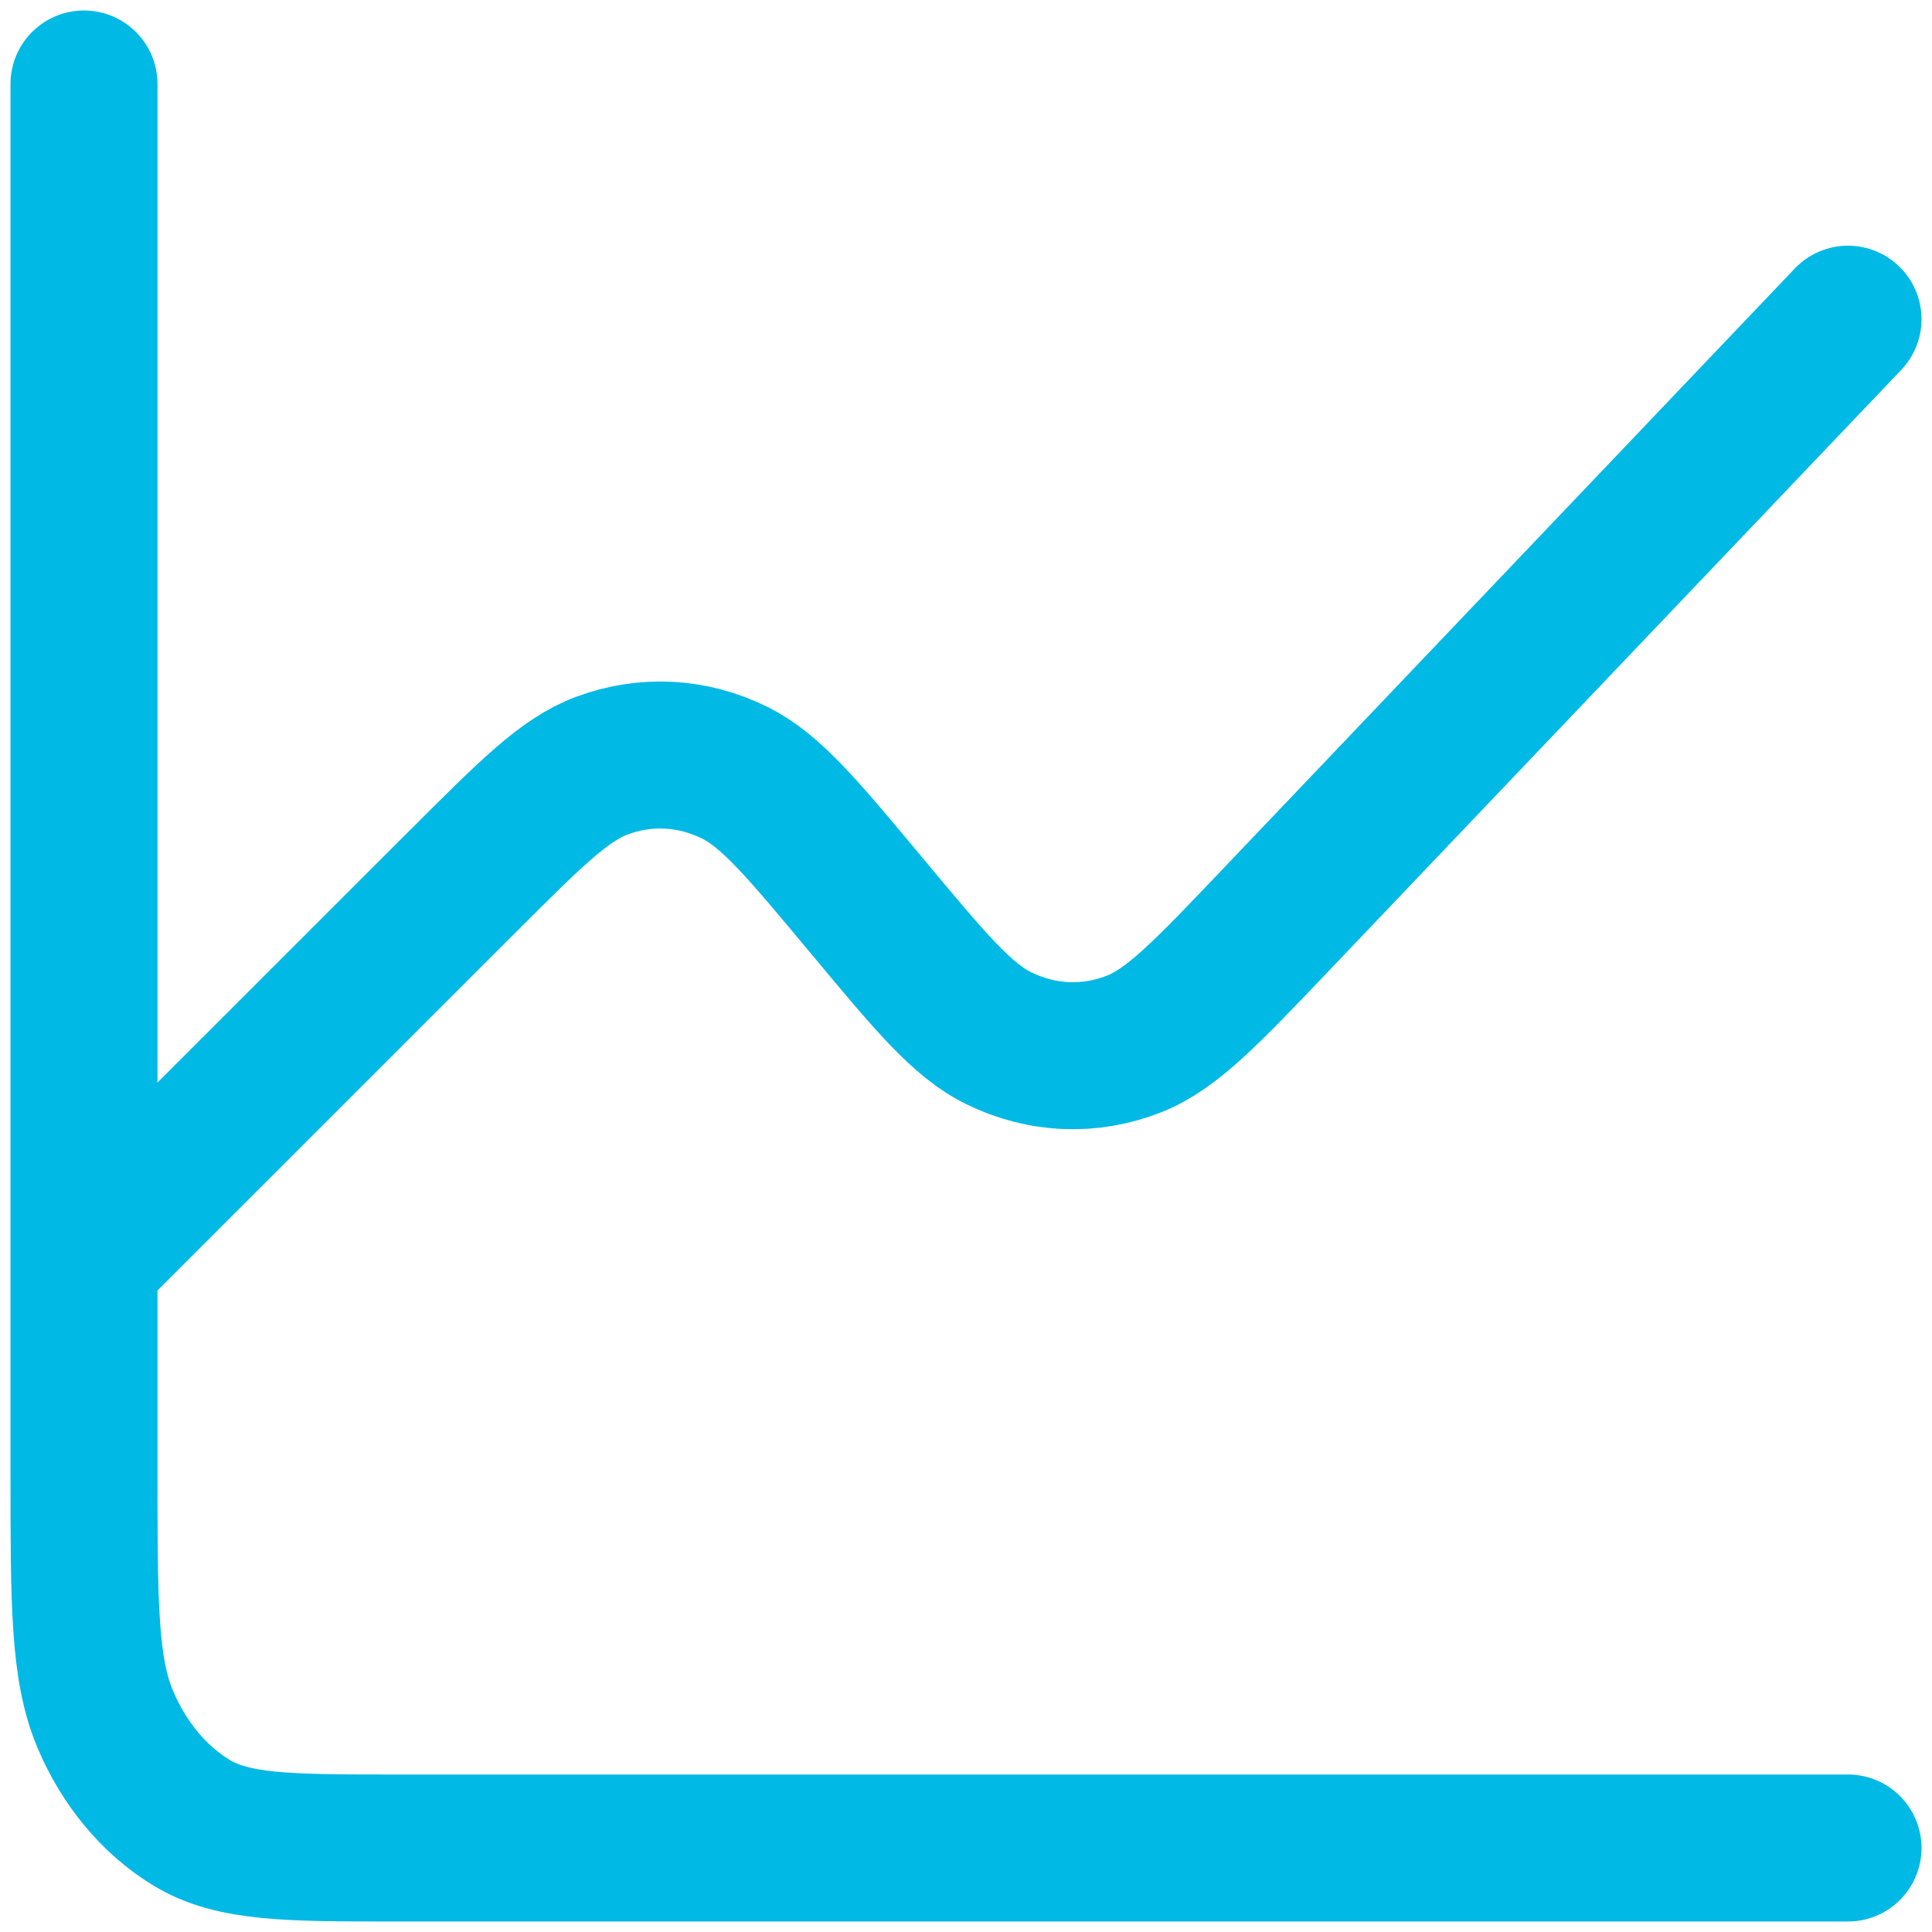
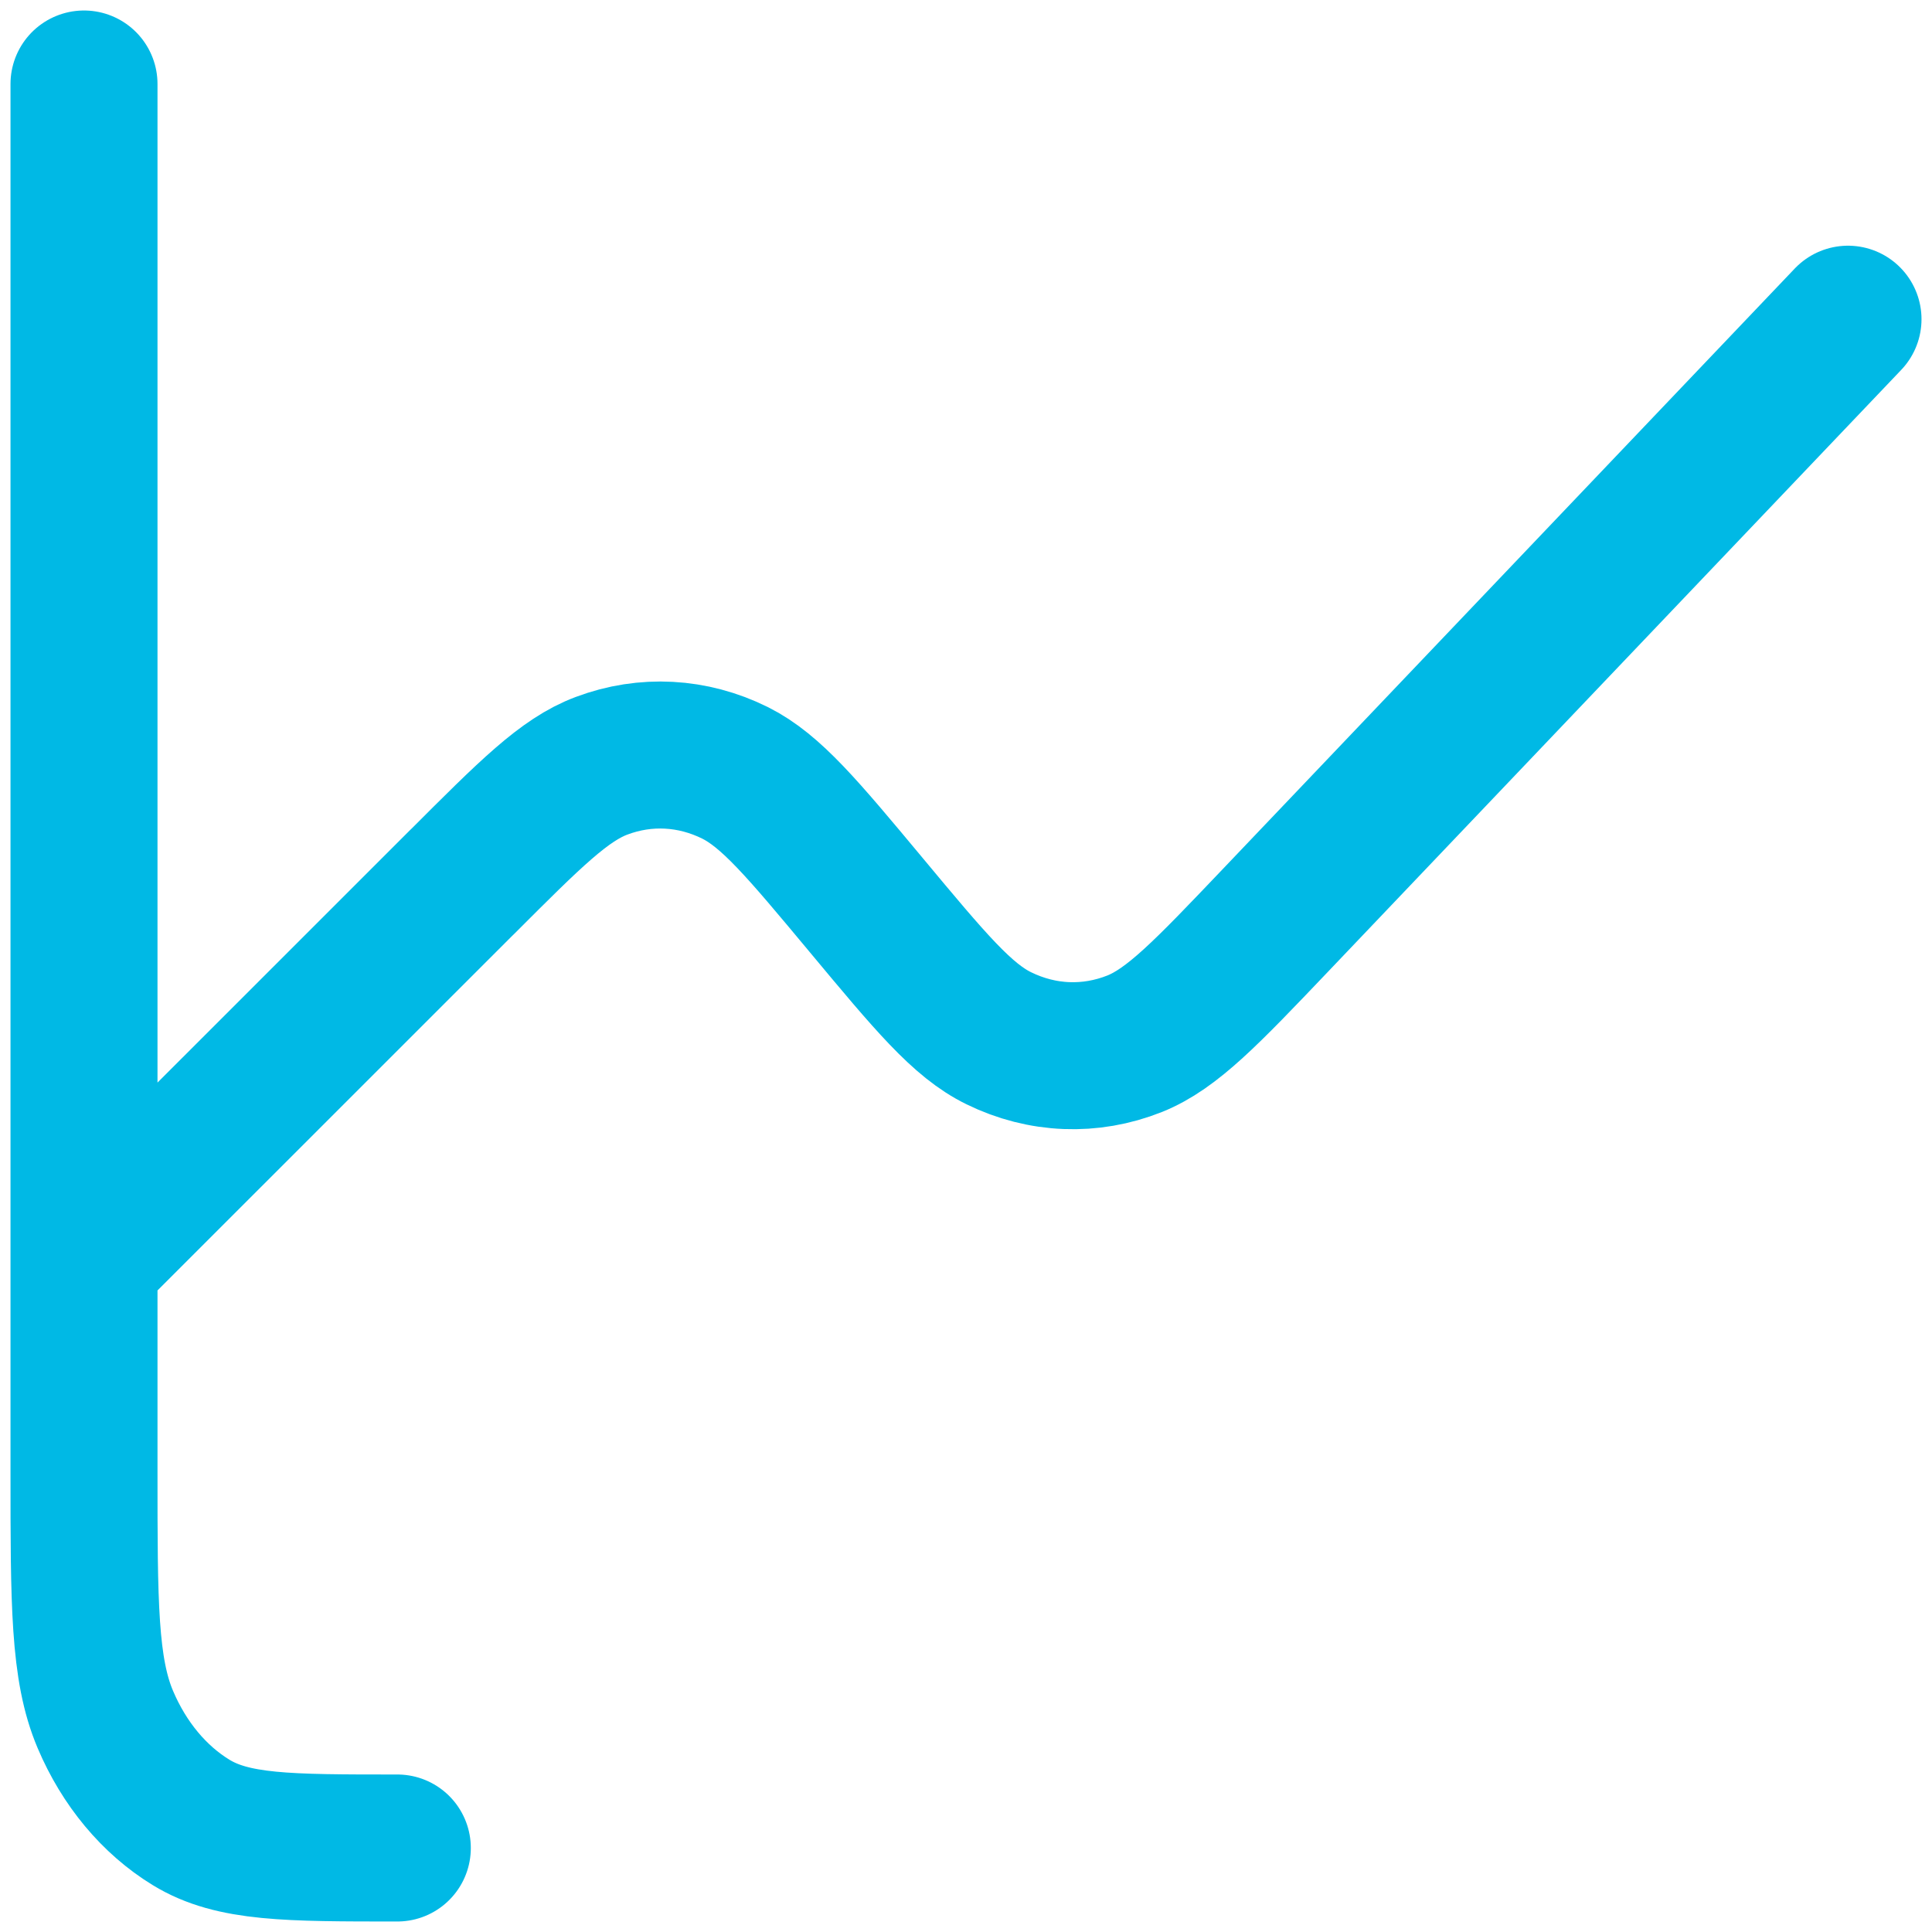
<svg xmlns="http://www.w3.org/2000/svg" width="46" height="46" viewBox="0 0 46 46" fill="none">
-   <path d="M2 30V35.04C2 38.176 2 39.744 2.509 40.942C2.956 41.996 3.67 42.853 4.548 43.39C5.544 44 6.851 44 9.46 44H44M2 30V2M2 30L10.99 21.012L11 21.004C12.626 19.377 13.44 18.562 14.325 18.232C15.368 17.84 16.493 17.901 17.503 18.402C18.359 18.831 19.108 19.73 20.611 21.533L20.625 21.55C22.151 23.381 22.914 24.299 23.784 24.722C24.814 25.226 25.96 25.271 27.016 24.851C27.909 24.492 28.726 23.636 30.359 21.922L44 7.6" stroke="#00B9E5" stroke-width="3.5" stroke-linecap="round" stroke-linejoin="round" />
+   <path d="M2 30V35.04C2 38.176 2 39.744 2.509 40.942C2.956 41.996 3.67 42.853 4.548 43.39C5.544 44 6.851 44 9.46 44M2 30V2M2 30L10.99 21.012L11 21.004C12.626 19.377 13.44 18.562 14.325 18.232C15.368 17.84 16.493 17.901 17.503 18.402C18.359 18.831 19.108 19.73 20.611 21.533L20.625 21.55C22.151 23.381 22.914 24.299 23.784 24.722C24.814 25.226 25.96 25.271 27.016 24.851C27.909 24.492 28.726 23.636 30.359 21.922L44 7.6" stroke="#00B9E5" stroke-width="3.5" stroke-linecap="round" stroke-linejoin="round" />
</svg>